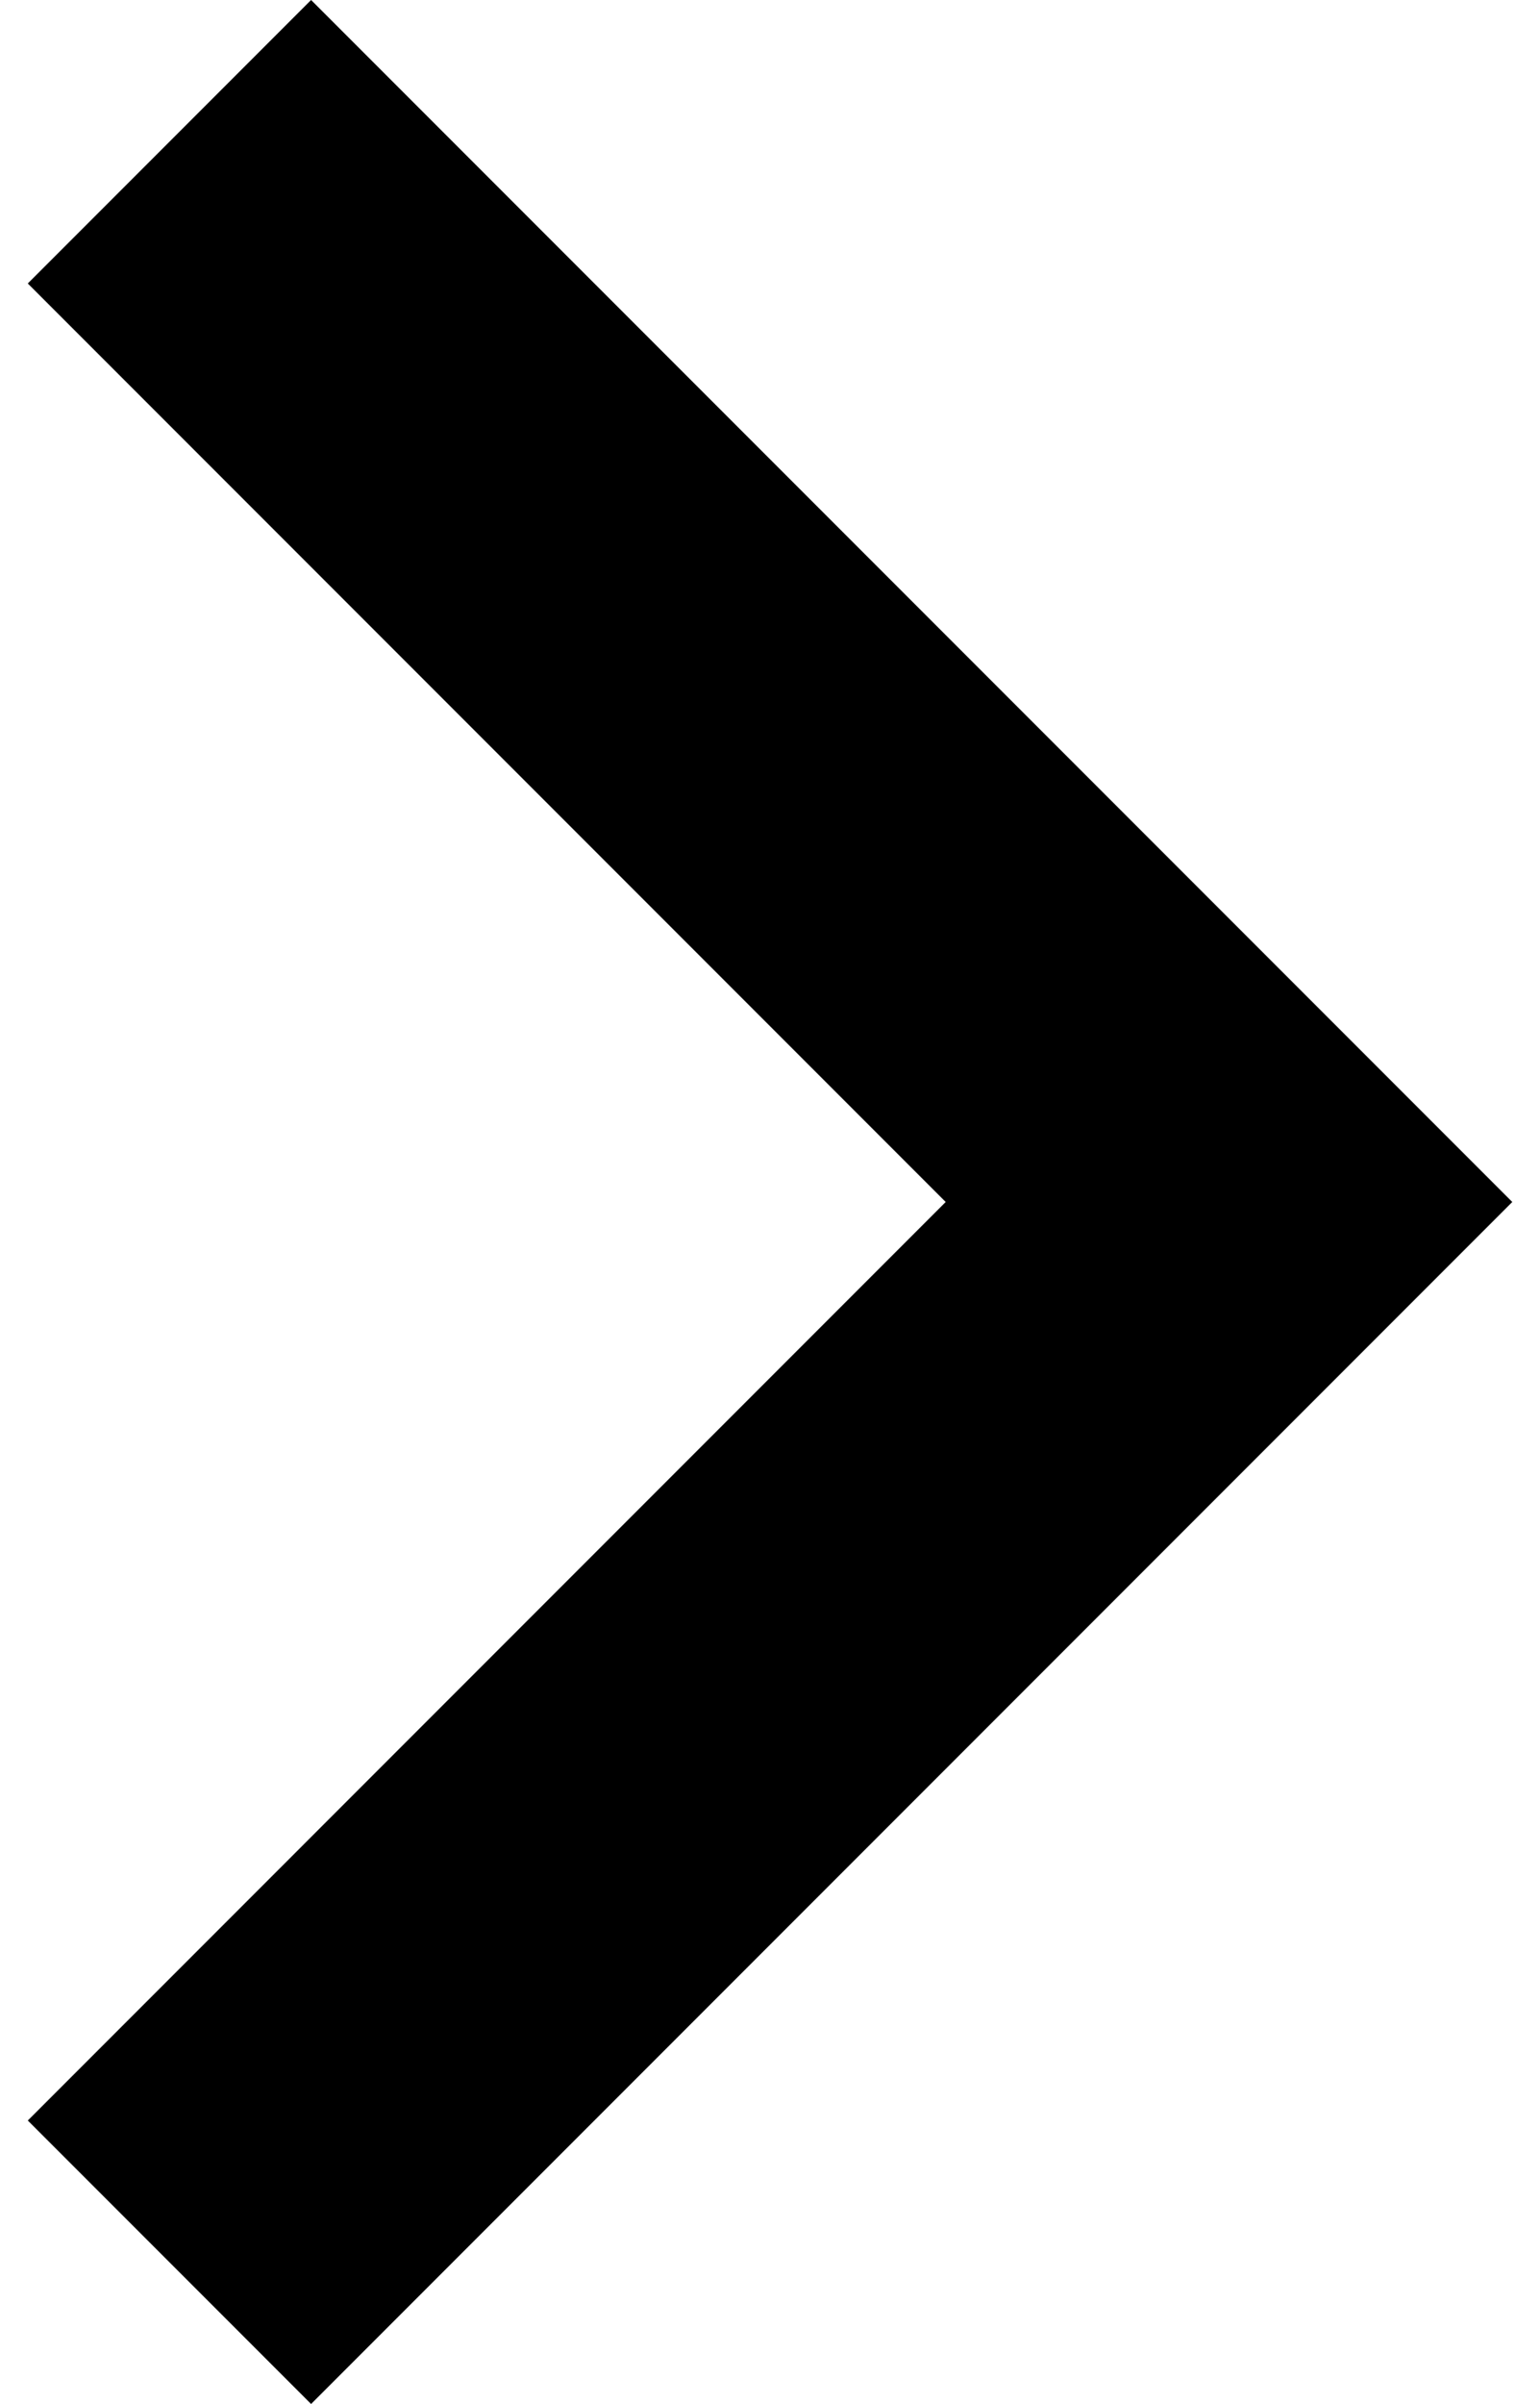
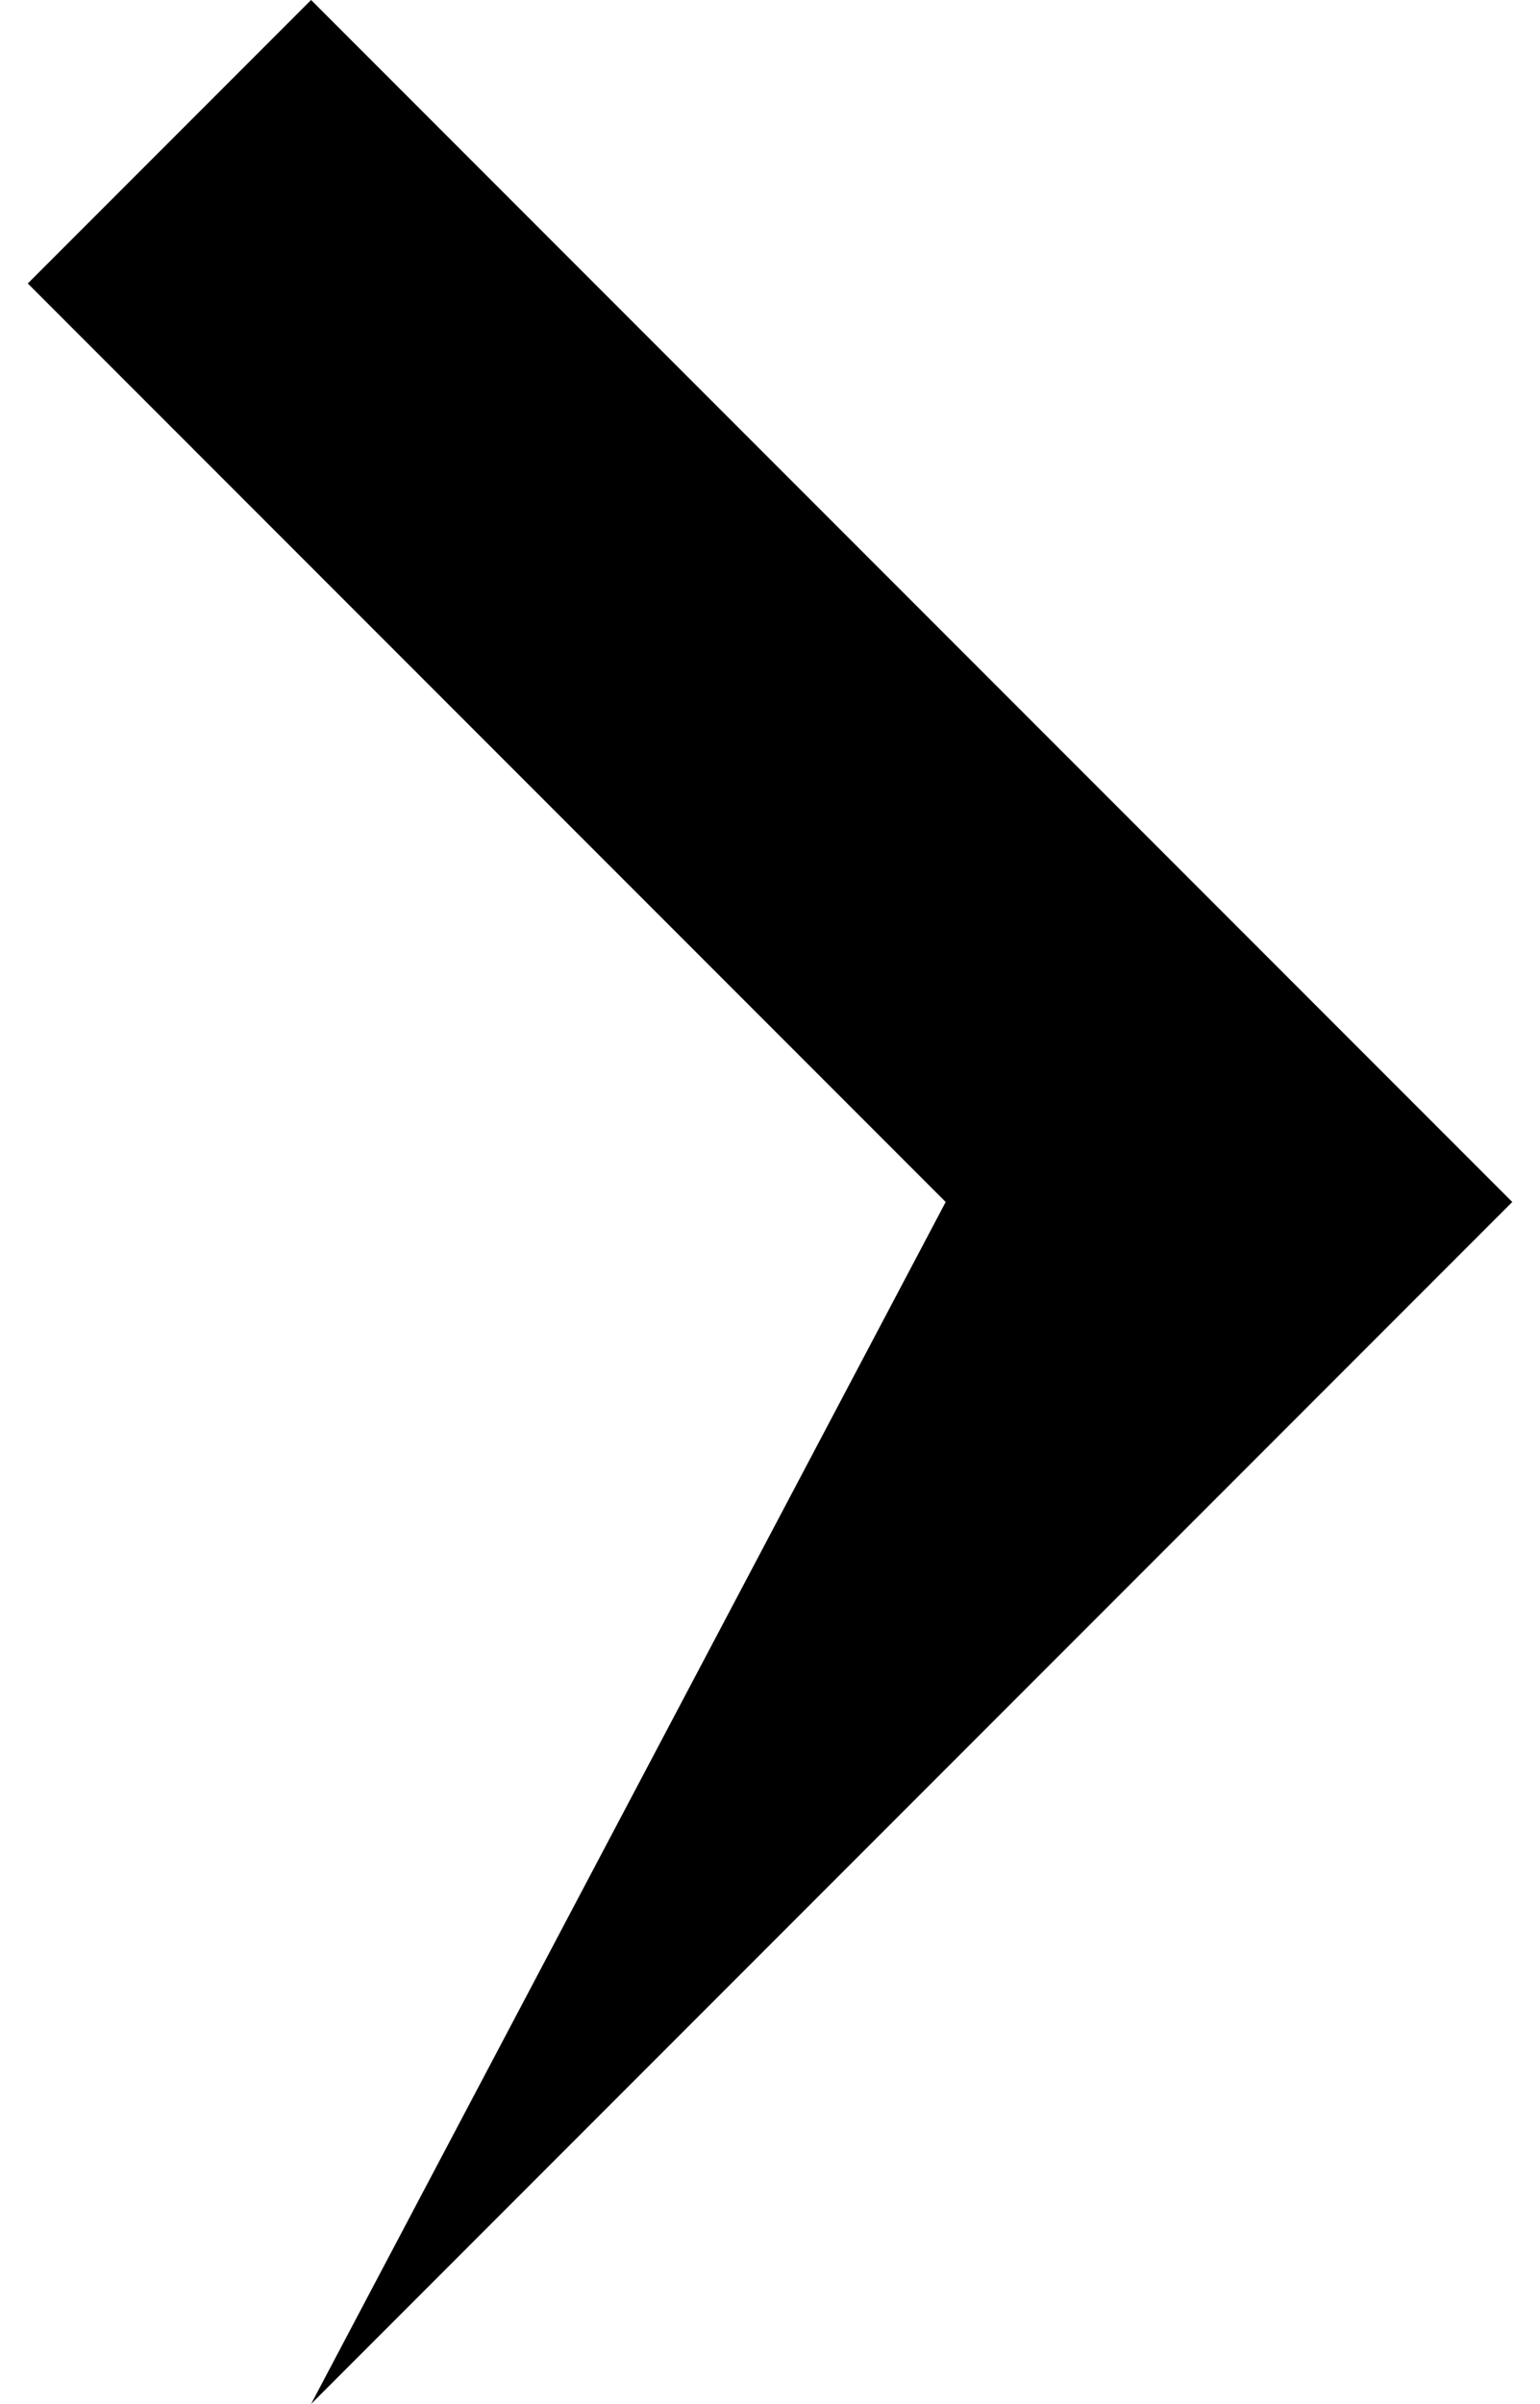
<svg xmlns="http://www.w3.org/2000/svg" width="25" height="39" viewBox="0 0 25 39" fill="none">
-   <path d="M0.451 4.599L15.352 19.5L0.451 34.401L5.05 39L24.55 19.5L5.05 5.48383e-08L0.451 4.599Z" fill="black" />
+   <path d="M0.451 4.599L15.352 19.5L5.05 39L24.55 19.5L5.05 5.48383e-08L0.451 4.599Z" fill="black" />
</svg>